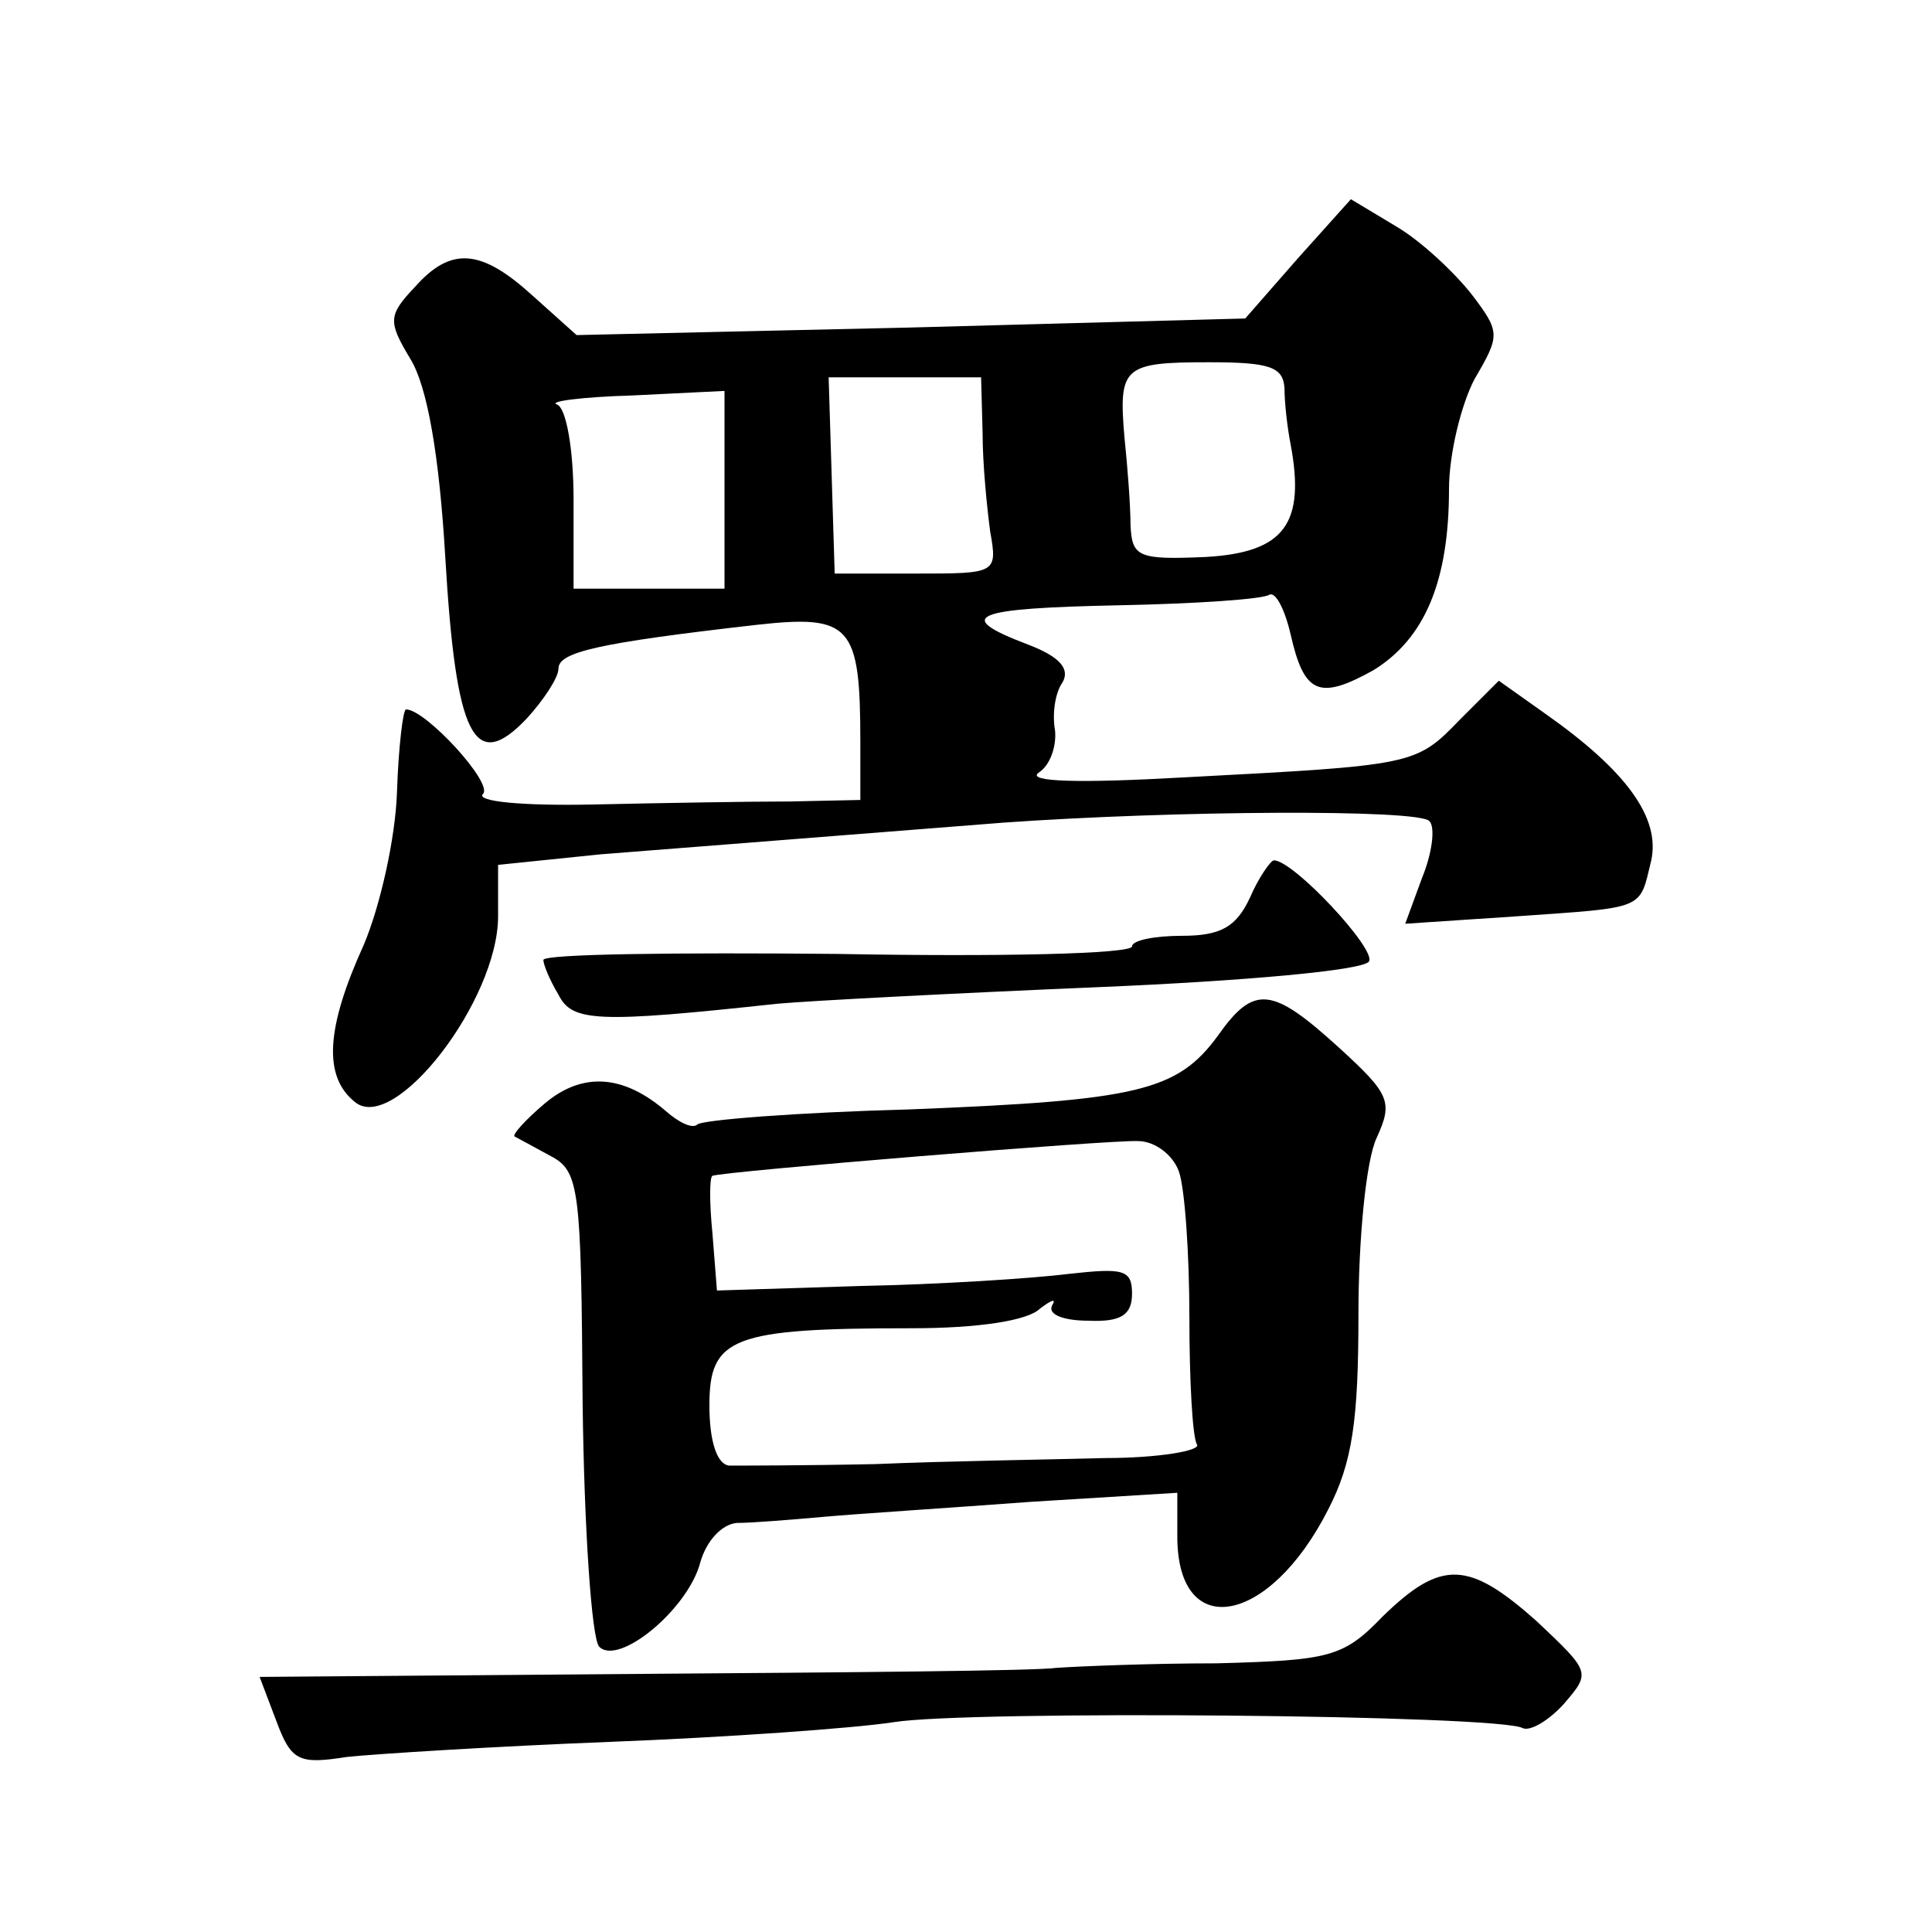
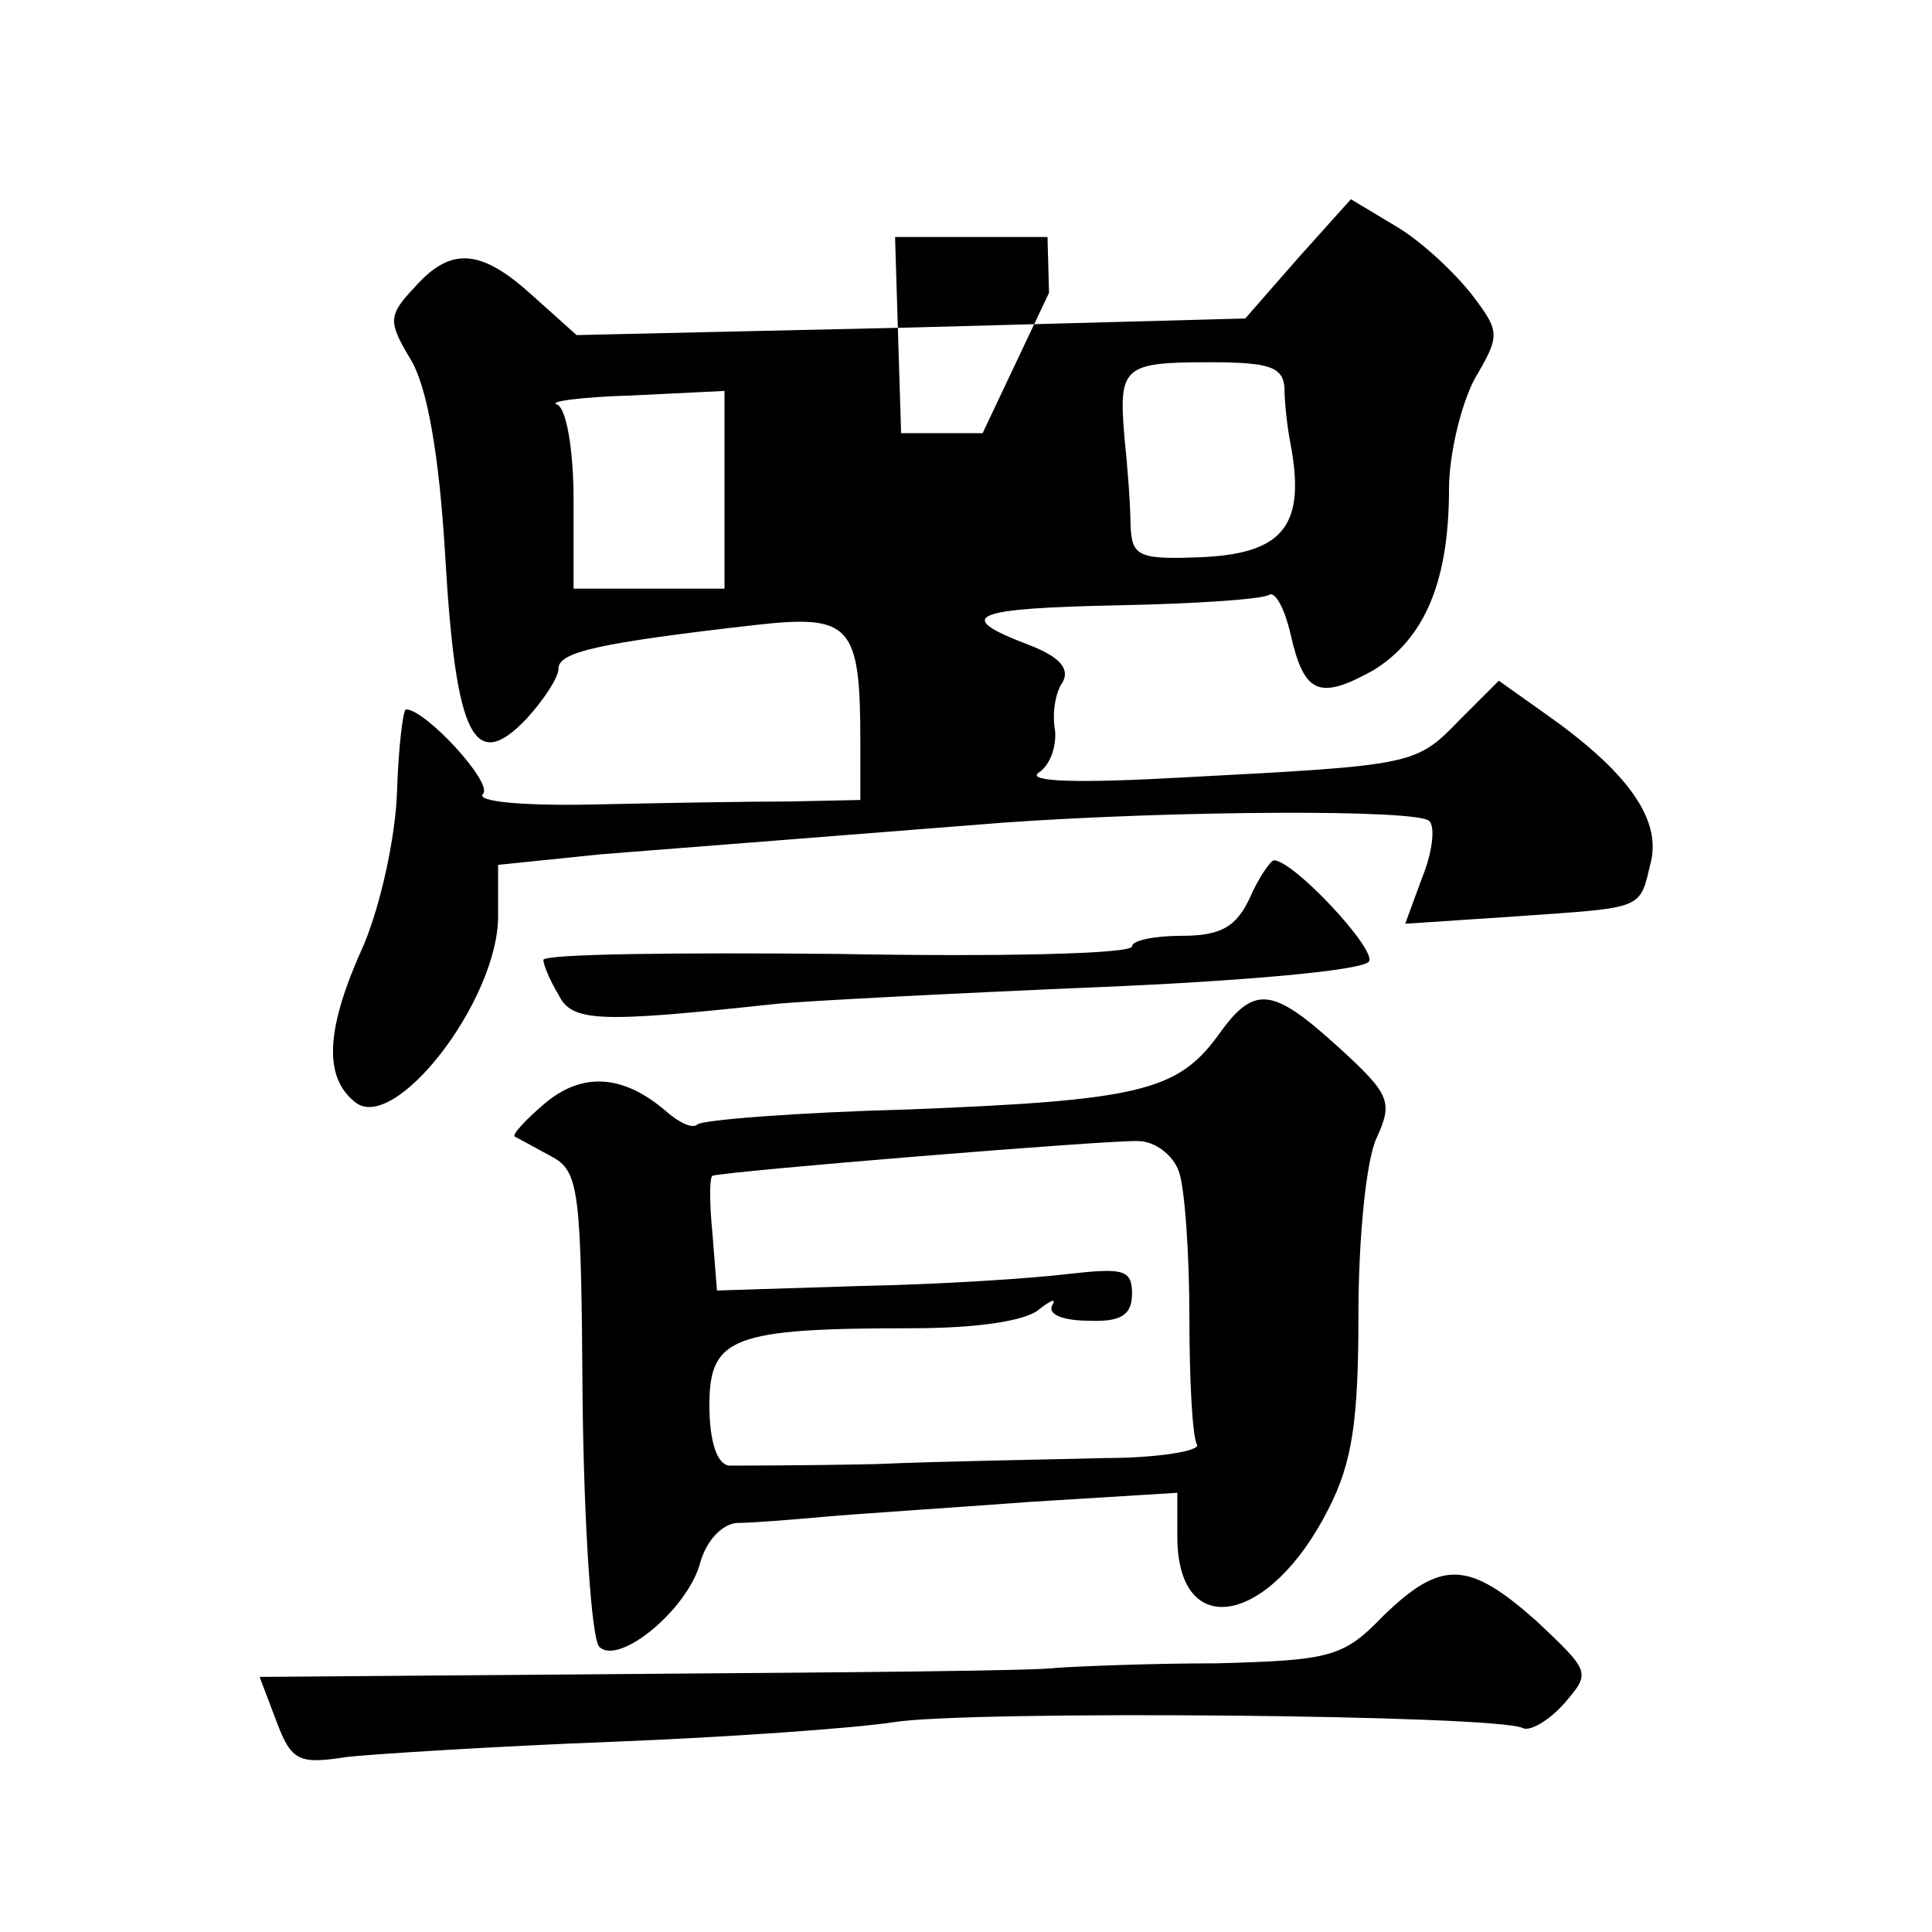
<svg xmlns="http://www.w3.org/2000/svg" version="1.0" width="128pt" height="128pt" viewBox="0 0 128 128" preserveAspectRatio="xMidYMid meet">
  <g transform="translate(0,128) scale(0.1,-0.1)" fill="#0" stroke="none">
-     <path d="M860 1109 l-35 -40 -222 -6 -221 -5 -29 26 c-34 31 -54 33 -78 6 -18 -19 -18 -23 -3 -48 11 -18 19 -63 23 -131 7 -119 19 -144 54 -107 11 12 21 27 21 33 0 11 26 17 131 29 63 7 69 0 69 -78 l0 -38 -47 -1 c-27 0 -85 -1 -130 -2 -47 -1 -78 2 -73 7 7 7 -38 56 -51 56 -2 0 -5 -25 -6 -55 -1 -30 -11 -75 -22 -101 -25 -55 -27 -87 -6 -104 26 -22 95 67 95 123 l0 34 68 7 c63 5 103 8 267 21 113 8 275 9 282 1 4 -4 2 -21 -5 -38 l-11 -30 75 5 c85 6 80 4 88 37 6 28 -16 59 -70 97 l-31 22 -26 -26 c-29 -30 -30 -30 -182 -38 -70 -4 -105 -3 -97 3 8 5 12 18 11 28 -2 11 0 25 5 32 5 9 -2 17 -23 25 -50 19 -37 24 61 26 50 1 95 4 99 7 4 2 10 -9 14 -26 9 -40 19 -44 55 -24 34 21 50 59 50 120 0 23 8 56 17 73 17 29 17 31 -2 56 -11 14 -33 35 -50 45 l-30 18 -35 -39z m-9 -86 c0 -10 2 -27 4 -37 10 -53 -4 -72 -56 -75 -45 -2 -49 0 -50 21 0 13 -2 39 -4 58 -4 47 -1 50 56 50 40 0 49 -3 50 -17z m-200 -30 c0 -21 3 -50 5 -65 5 -28 4 -28 -49 -28 l-54 0 -2 65 -2 65 50 0 51 0 1 -37z m-171 -38 l0 -65 -50 0 -50 0 0 59 c0 34 -5 61 -11 63 -6 2 16 5 50 6 l61 3 0 -66z M828 685 c-9 -19 -19 -25 -45 -25 -18 0 -33 -3 -33 -7 0 -5 -88 -7 -195 -5 -107 1 -195 0 -195 -4 0 -3 4 -13 10 -23 9 -18 25 -19 145 -6 22 2 118 7 213 11 95 4 175 11 179 17 5 8 -50 67 -63 67 -2 0 -10 -11 -16 -25z M807 594 c-27 -37 -53 -43 -204 -49 -75 -2 -138 -7 -141 -10 -3 -3 -12 1 -21 9 -28 24 -55 26 -80 5 -13 -11 -22 -21 -20 -22 2 -1 13 -7 24 -13 19 -10 20 -22 21 -163 1 -84 6 -157 11 -162 13 -13 59 25 67 56 4 14 14 25 24 26 9 0 35 2 57 4 22 2 84 6 138 10 l97 6 0 -29 c0 -70 61 -59 100 18 16 31 20 59 20 129 0 50 5 102 12 117 11 24 9 29 -25 60 -44 40 -56 42 -80 8z m-26 -90 c4 -11 7 -55 7 -97 0 -41 2 -79 5 -84 3 -4 -25 -9 -61 -9 -37 -1 -105 -2 -152 -4 -47 -1 -91 -1 -97 -1 -8 1 -13 16 -13 40 0 45 15 51 134 51 44 0 77 5 85 13 8 6 11 7 8 2 -3 -6 8 -10 24 -10 22 -1 29 4 29 18 0 16 -6 17 -42 13 -24 -3 -86 -7 -138 -8 l-95 -3 -3 38 c-2 20 -2 37 0 38 8 3 265 24 282 23 11 0 23 -9 27 -20z M916 209 c-26 -27 -35 -29 -110 -31 -44 0 -92 -2 -106 -3 -14 -2 -138 -3 -276 -4 l-252 -2 11 -29 c10 -27 15 -29 47 -24 19 2 98 7 175 10 77 3 161 9 187 13 49 8 403 5 417 -4 5 -2 17 5 27 16 18 21 18 21 -18 55 -45 40 -63 41 -102 3z" />
+     <path d="M860 1109 l-35 -40 -222 -6 -221 -5 -29 26 c-34 31 -54 33 -78 6 -18 -19 -18 -23 -3 -48 11 -18 19 -63 23 -131 7 -119 19 -144 54 -107 11 12 21 27 21 33 0 11 26 17 131 29 63 7 69 0 69 -78 l0 -38 -47 -1 c-27 0 -85 -1 -130 -2 -47 -1 -78 2 -73 7 7 7 -38 56 -51 56 -2 0 -5 -25 -6 -55 -1 -30 -11 -75 -22 -101 -25 -55 -27 -87 -6 -104 26 -22 95 67 95 123 l0 34 68 7 c63 5 103 8 267 21 113 8 275 9 282 1 4 -4 2 -21 -5 -38 l-11 -30 75 5 c85 6 80 4 88 37 6 28 -16 59 -70 97 l-31 22 -26 -26 c-29 -30 -30 -30 -182 -38 -70 -4 -105 -3 -97 3 8 5 12 18 11 28 -2 11 0 25 5 32 5 9 -2 17 -23 25 -50 19 -37 24 61 26 50 1 95 4 99 7 4 2 10 -9 14 -26 9 -40 19 -44 55 -24 34 21 50 59 50 120 0 23 8 56 17 73 17 29 17 31 -2 56 -11 14 -33 35 -50 45 l-30 18 -35 -39z m-9 -86 c0 -10 2 -27 4 -37 10 -53 -4 -72 -56 -75 -45 -2 -49 0 -50 21 0 13 -2 39 -4 58 -4 47 -1 50 56 50 40 0 49 -3 50 -17z m-200 -30 l-54 0 -2 65 -2 65 50 0 51 0 1 -37z m-171 -38 l0 -65 -50 0 -50 0 0 59 c0 34 -5 61 -11 63 -6 2 16 5 50 6 l61 3 0 -66z M828 685 c-9 -19 -19 -25 -45 -25 -18 0 -33 -3 -33 -7 0 -5 -88 -7 -195 -5 -107 1 -195 0 -195 -4 0 -3 4 -13 10 -23 9 -18 25 -19 145 -6 22 2 118 7 213 11 95 4 175 11 179 17 5 8 -50 67 -63 67 -2 0 -10 -11 -16 -25z M807 594 c-27 -37 -53 -43 -204 -49 -75 -2 -138 -7 -141 -10 -3 -3 -12 1 -21 9 -28 24 -55 26 -80 5 -13 -11 -22 -21 -20 -22 2 -1 13 -7 24 -13 19 -10 20 -22 21 -163 1 -84 6 -157 11 -162 13 -13 59 25 67 56 4 14 14 25 24 26 9 0 35 2 57 4 22 2 84 6 138 10 l97 6 0 -29 c0 -70 61 -59 100 18 16 31 20 59 20 129 0 50 5 102 12 117 11 24 9 29 -25 60 -44 40 -56 42 -80 8z m-26 -90 c4 -11 7 -55 7 -97 0 -41 2 -79 5 -84 3 -4 -25 -9 -61 -9 -37 -1 -105 -2 -152 -4 -47 -1 -91 -1 -97 -1 -8 1 -13 16 -13 40 0 45 15 51 134 51 44 0 77 5 85 13 8 6 11 7 8 2 -3 -6 8 -10 24 -10 22 -1 29 4 29 18 0 16 -6 17 -42 13 -24 -3 -86 -7 -138 -8 l-95 -3 -3 38 c-2 20 -2 37 0 38 8 3 265 24 282 23 11 0 23 -9 27 -20z M916 209 c-26 -27 -35 -29 -110 -31 -44 0 -92 -2 -106 -3 -14 -2 -138 -3 -276 -4 l-252 -2 11 -29 c10 -27 15 -29 47 -24 19 2 98 7 175 10 77 3 161 9 187 13 49 8 403 5 417 -4 5 -2 17 5 27 16 18 21 18 21 -18 55 -45 40 -63 41 -102 3z" />
  </g>
</svg>